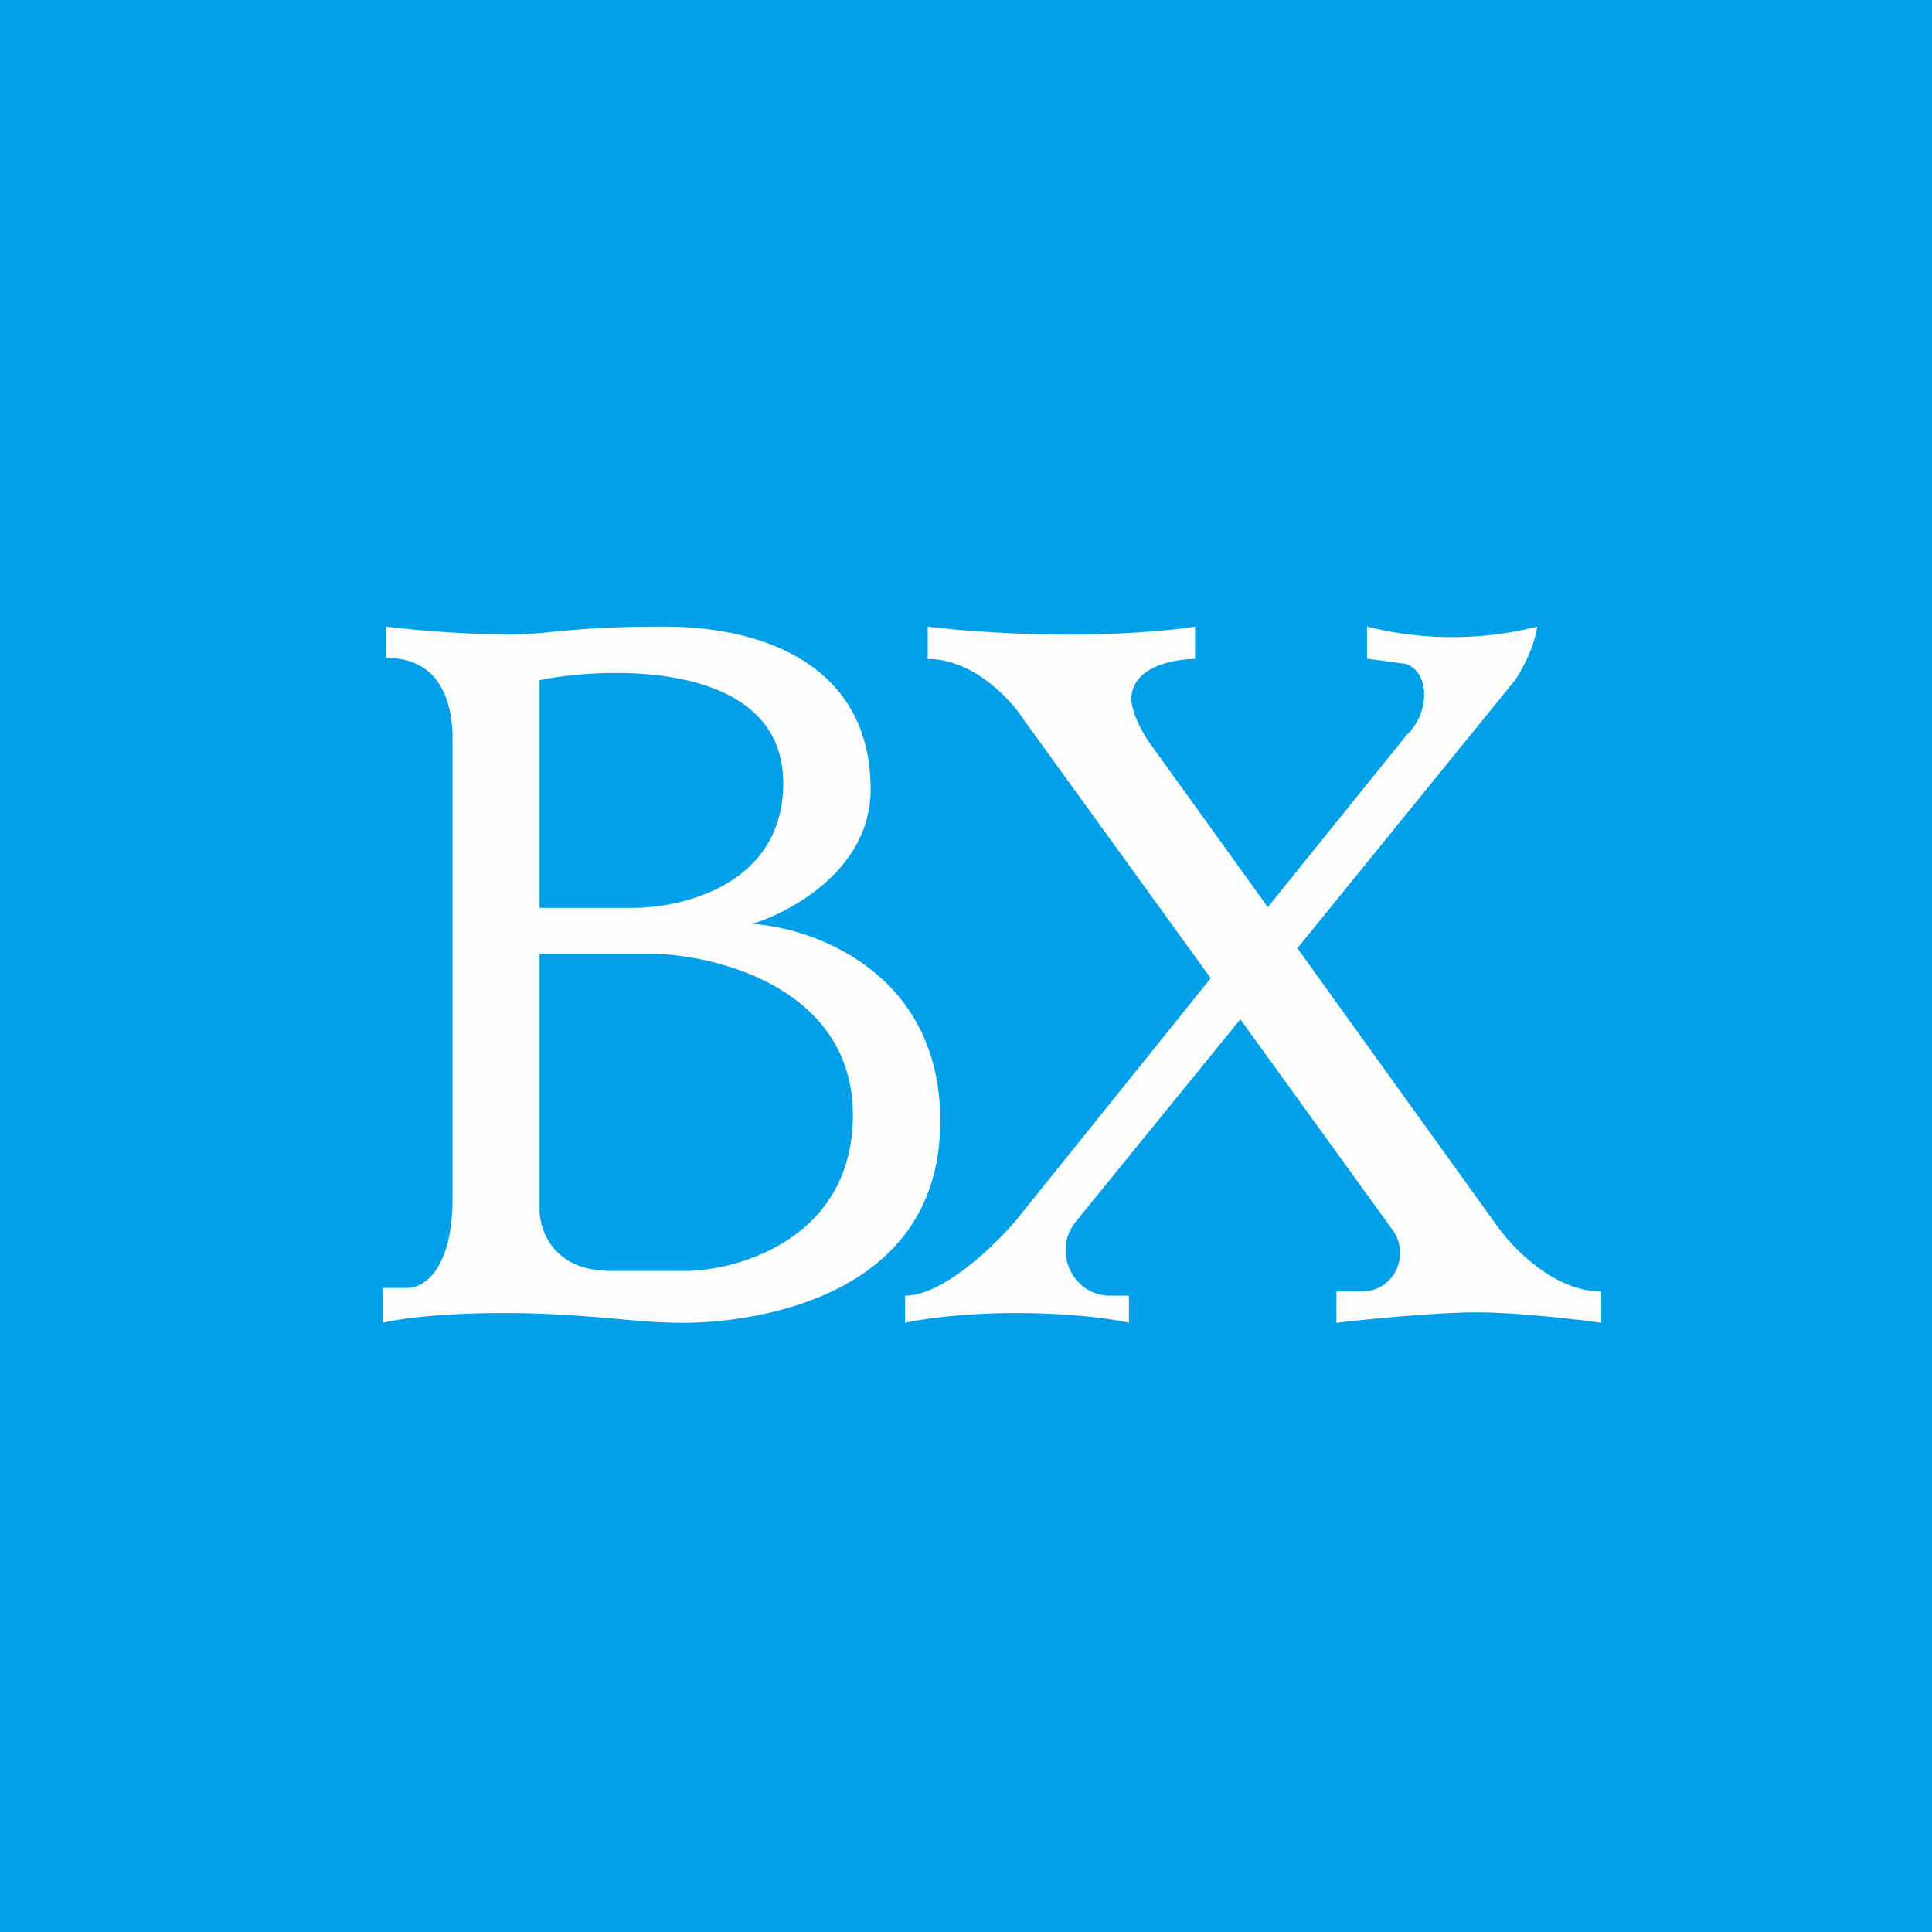
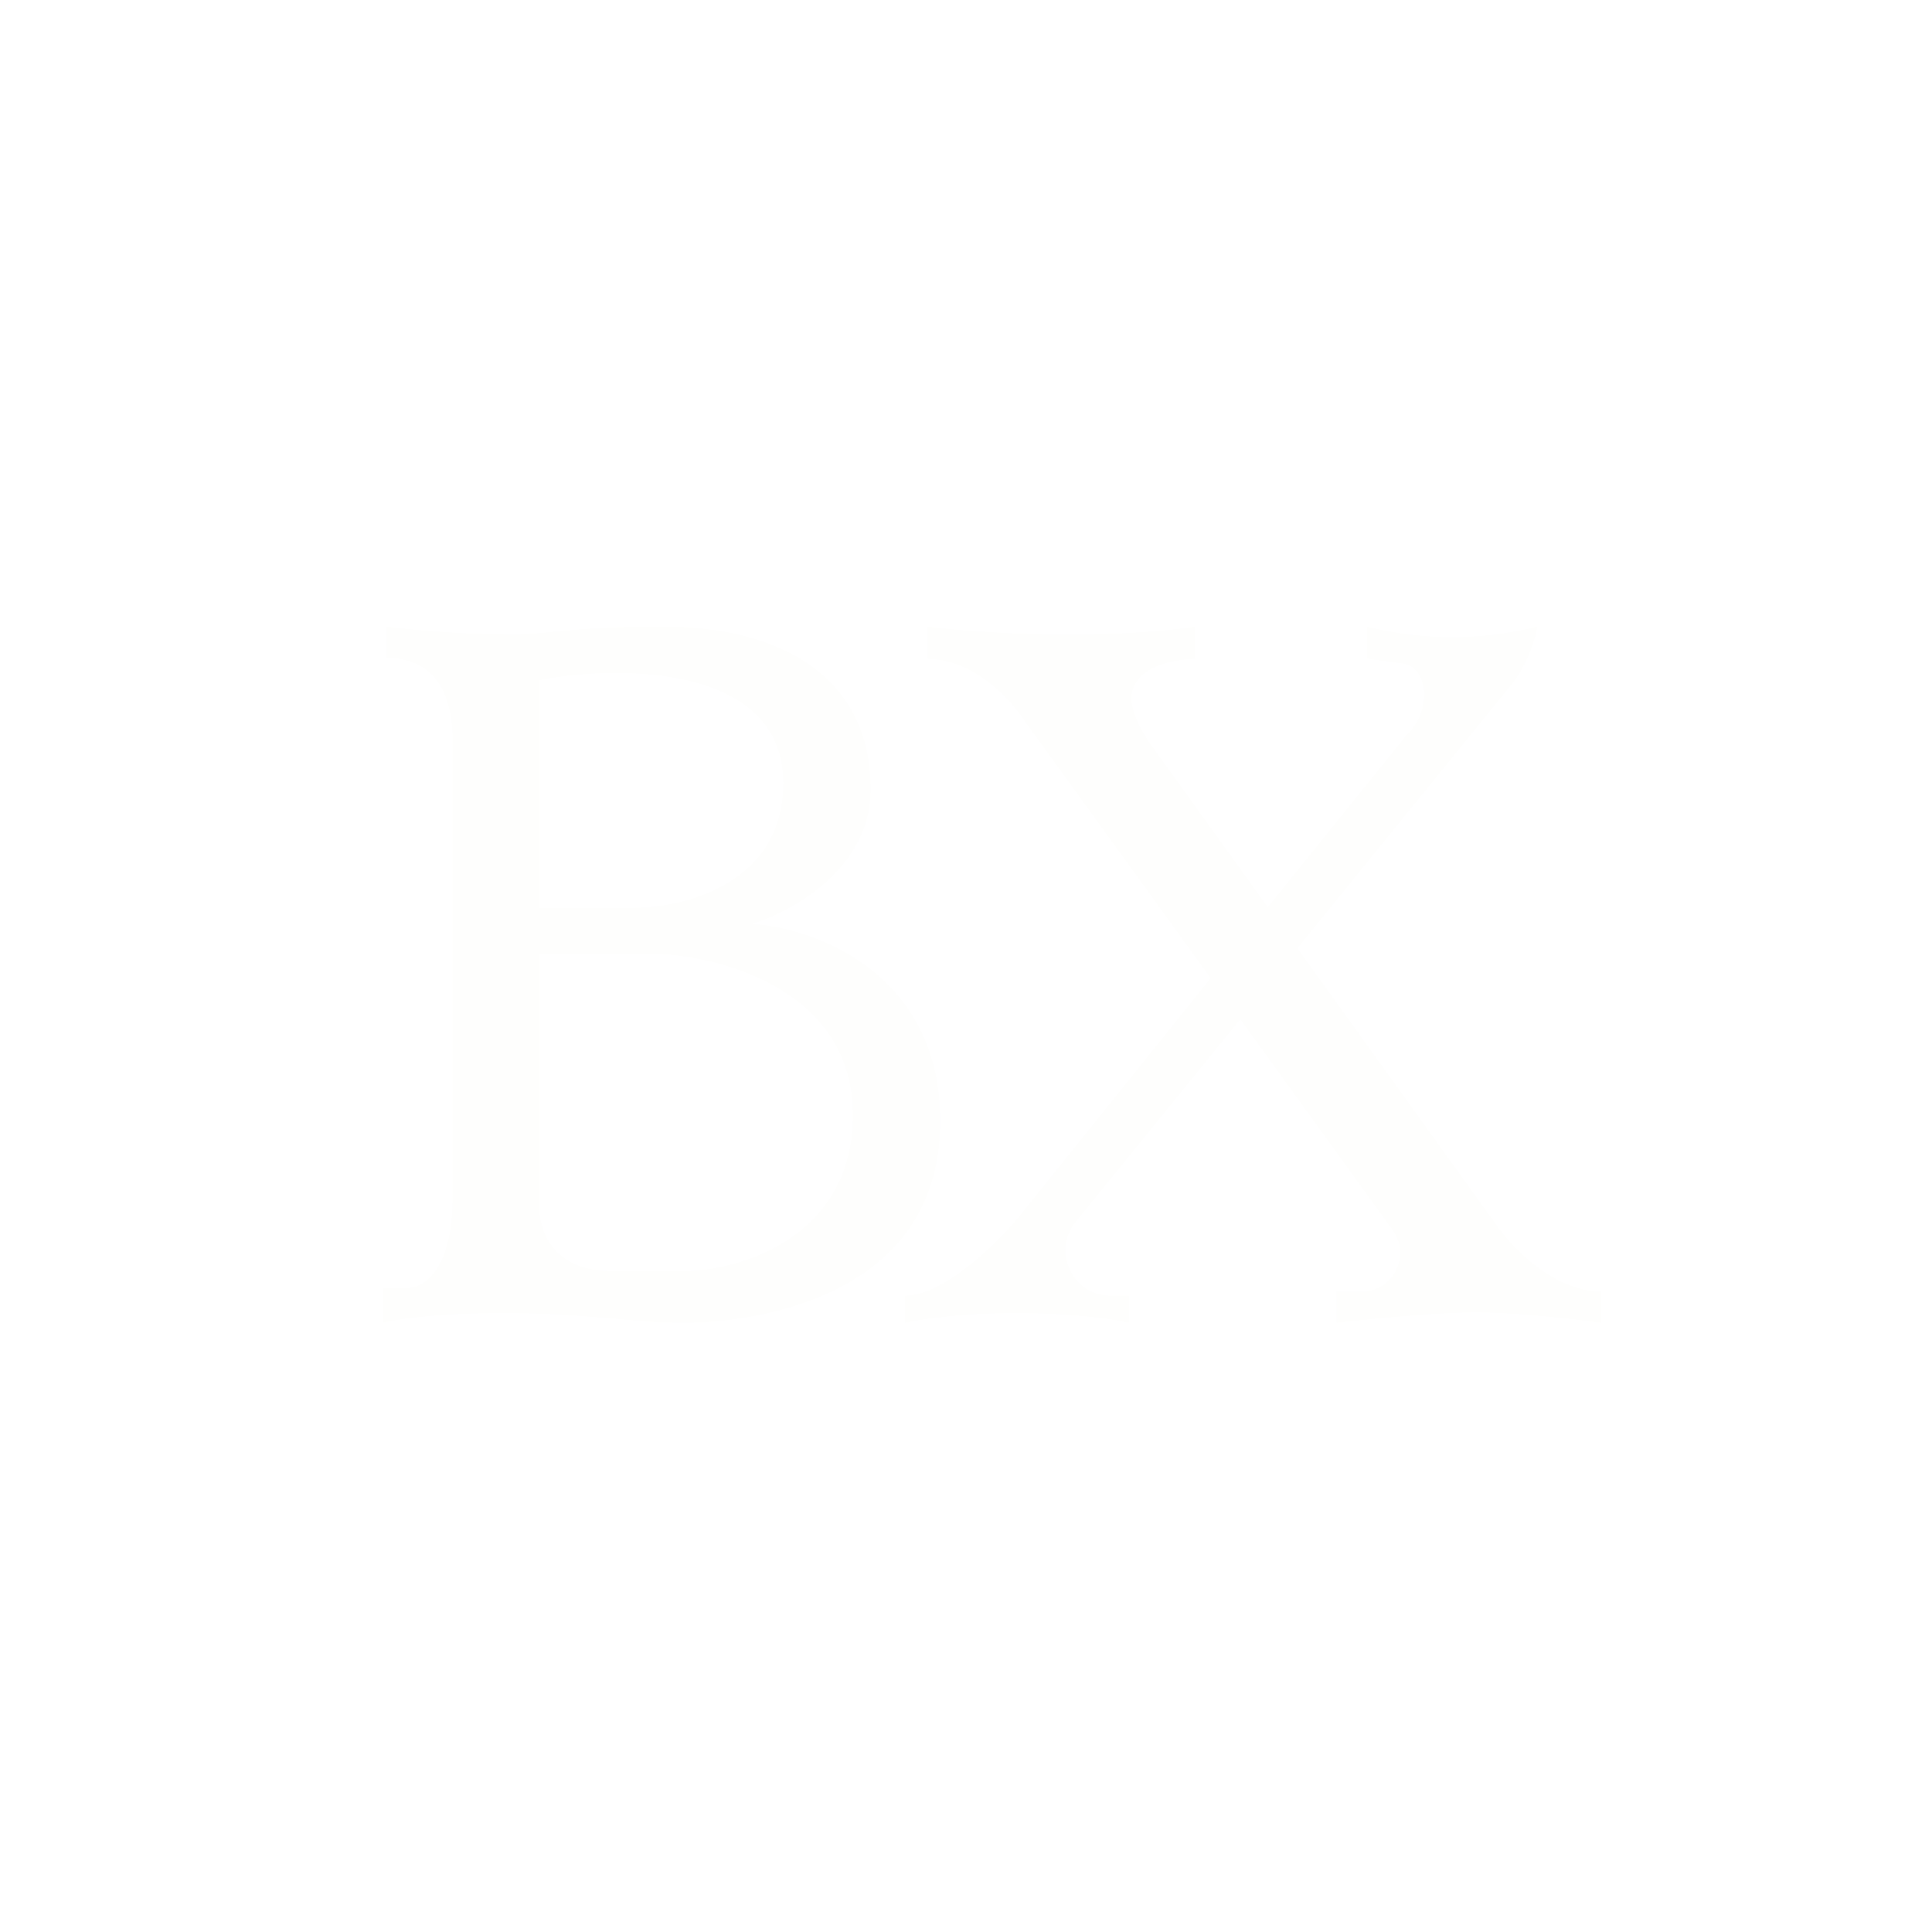
<svg xmlns="http://www.w3.org/2000/svg" viewBox="0 0 55.5 55.5">
-   <path d="M 0,0 H 55.5 V 55.5 H 0 Z" fill="rgb(1, 160, 232)" />
  <path d="M 14.47,18.215 C 13.28,18.23 11.72,18.08 11.1,18 V 18.9 C 12.76,18.9 12.97,20.36 13,21.08 V 34.41 C 13,36.38 12.25,36.96 11.74,37 H 11 V 38 C 11.37,37.9 12.56,37.72 14.48,37.72 C 15.81,37.72 16.78,37.81 17.66,37.88 C 18.36,37.95 18.99,38 19.66,38 C 21.2,38 27.01,37.51 27.01,32.2 C 27.01,27.96 23.41,26.66 21.61,26.54 C 22.72,26.2 25.01,24.97 25.01,22.68 C 25.01,19.15 21.99,18 19.08,18 C 17.4,18 16.62,18.08 15.98,18.14 C 15.51,18.19 15.11,18.23 14.48,18.23 Z M 15.5,19.54 V 26.08 H 18.12 C 19.58,26.1 22.5,25.42 22.5,22.5 C 22.5,20.1 20.18,19.42 18.12,19.34 C 17.06,19.3 16.06,19.42 15.5,19.54 Z M 15.5,27.4 V 34.69 C 15.48,35.29 15.85,36.51 17.55,36.51 H 19.79 C 21.36,36.46 24.5,35.49 24.5,32.03 C 24.5,28.45 20.7,27.45 18.8,27.4 H 15.5 Z M 29.2,37.72 C 27.57,37.72 26.39,37.91 26,38 V 37.22 C 27.1,37.22 28.58,35.77 29.2,35.04 L 34.78,28.1 L 29.42,20.69 C 29.04,20.1 27.97,18.93 26.65,18.93 V 18 C 27.25,18.08 28.88,18.23 30.69,18.23 C 32.49,18.23 33.87,18.08 34.33,18 V 18.93 C 33.73,18.93 32.5,19.15 32.5,20.09 C 32.5,20.27 32.63,20.79 33.06,21.39 L 36.42,26.06 L 40.42,21.1 C 40.58,20.96 40.91,20.55 40.91,19.95 C 40.91,19.35 40.55,19.11 40.37,19.07 L 39.27,18.92 V 18 A 10.02,10.02 0 0,0 44.16,18 C 44.06,18.65 43.69,19.3 43.52,19.54 L 37.27,27.24 L 42.98,35.18 C 43.42,35.82 44.63,37.1 46,37.1 V 38 C 45.29,37.9 43.57,37.7 42.41,37.7 C 41.25,37.7 39.25,37.9 38.39,38 V 37.1 H 39.13 C 40.03,37.1 40.53,36.07 40.01,35.34 L 35.63,29.28 L 30.9,35.1 C 30.22,35.94 30.81,37.22 31.89,37.22 H 32.43 V 38 C 32.03,37.9 30.81,37.72 29.19,37.72 Z" fill="rgb(254, 254, 253)" fill-rule="evenodd" />
</svg>